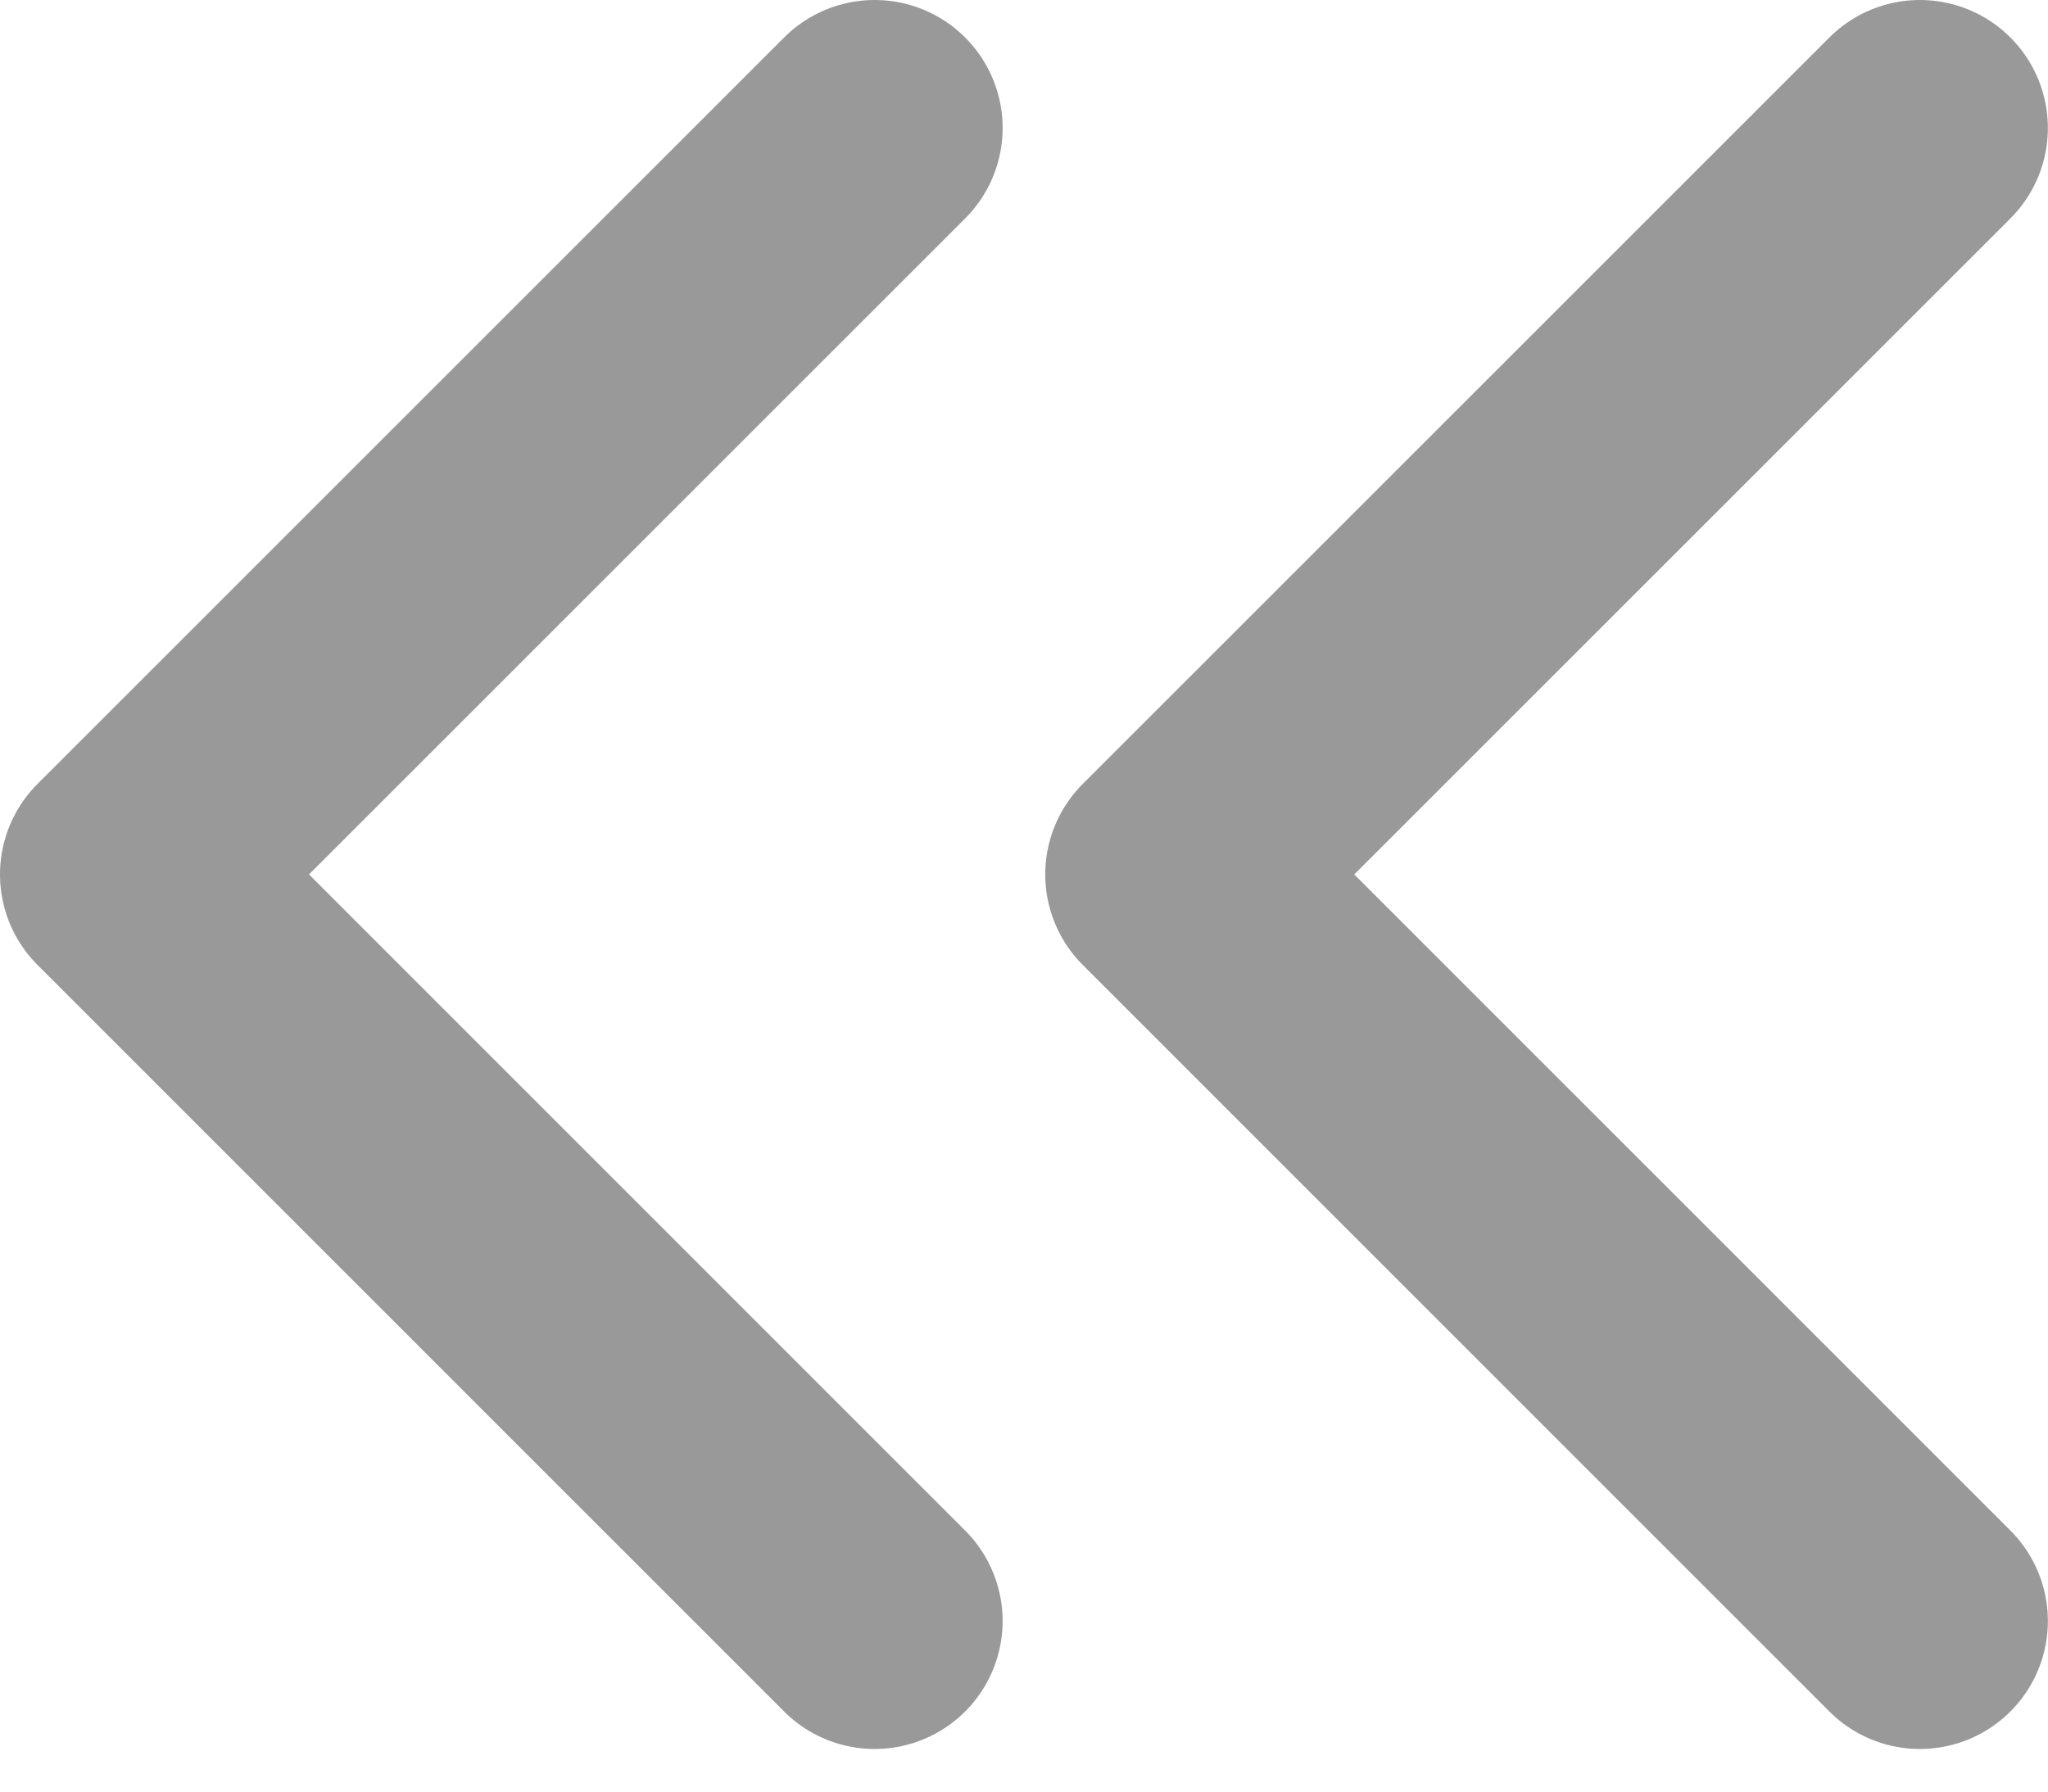
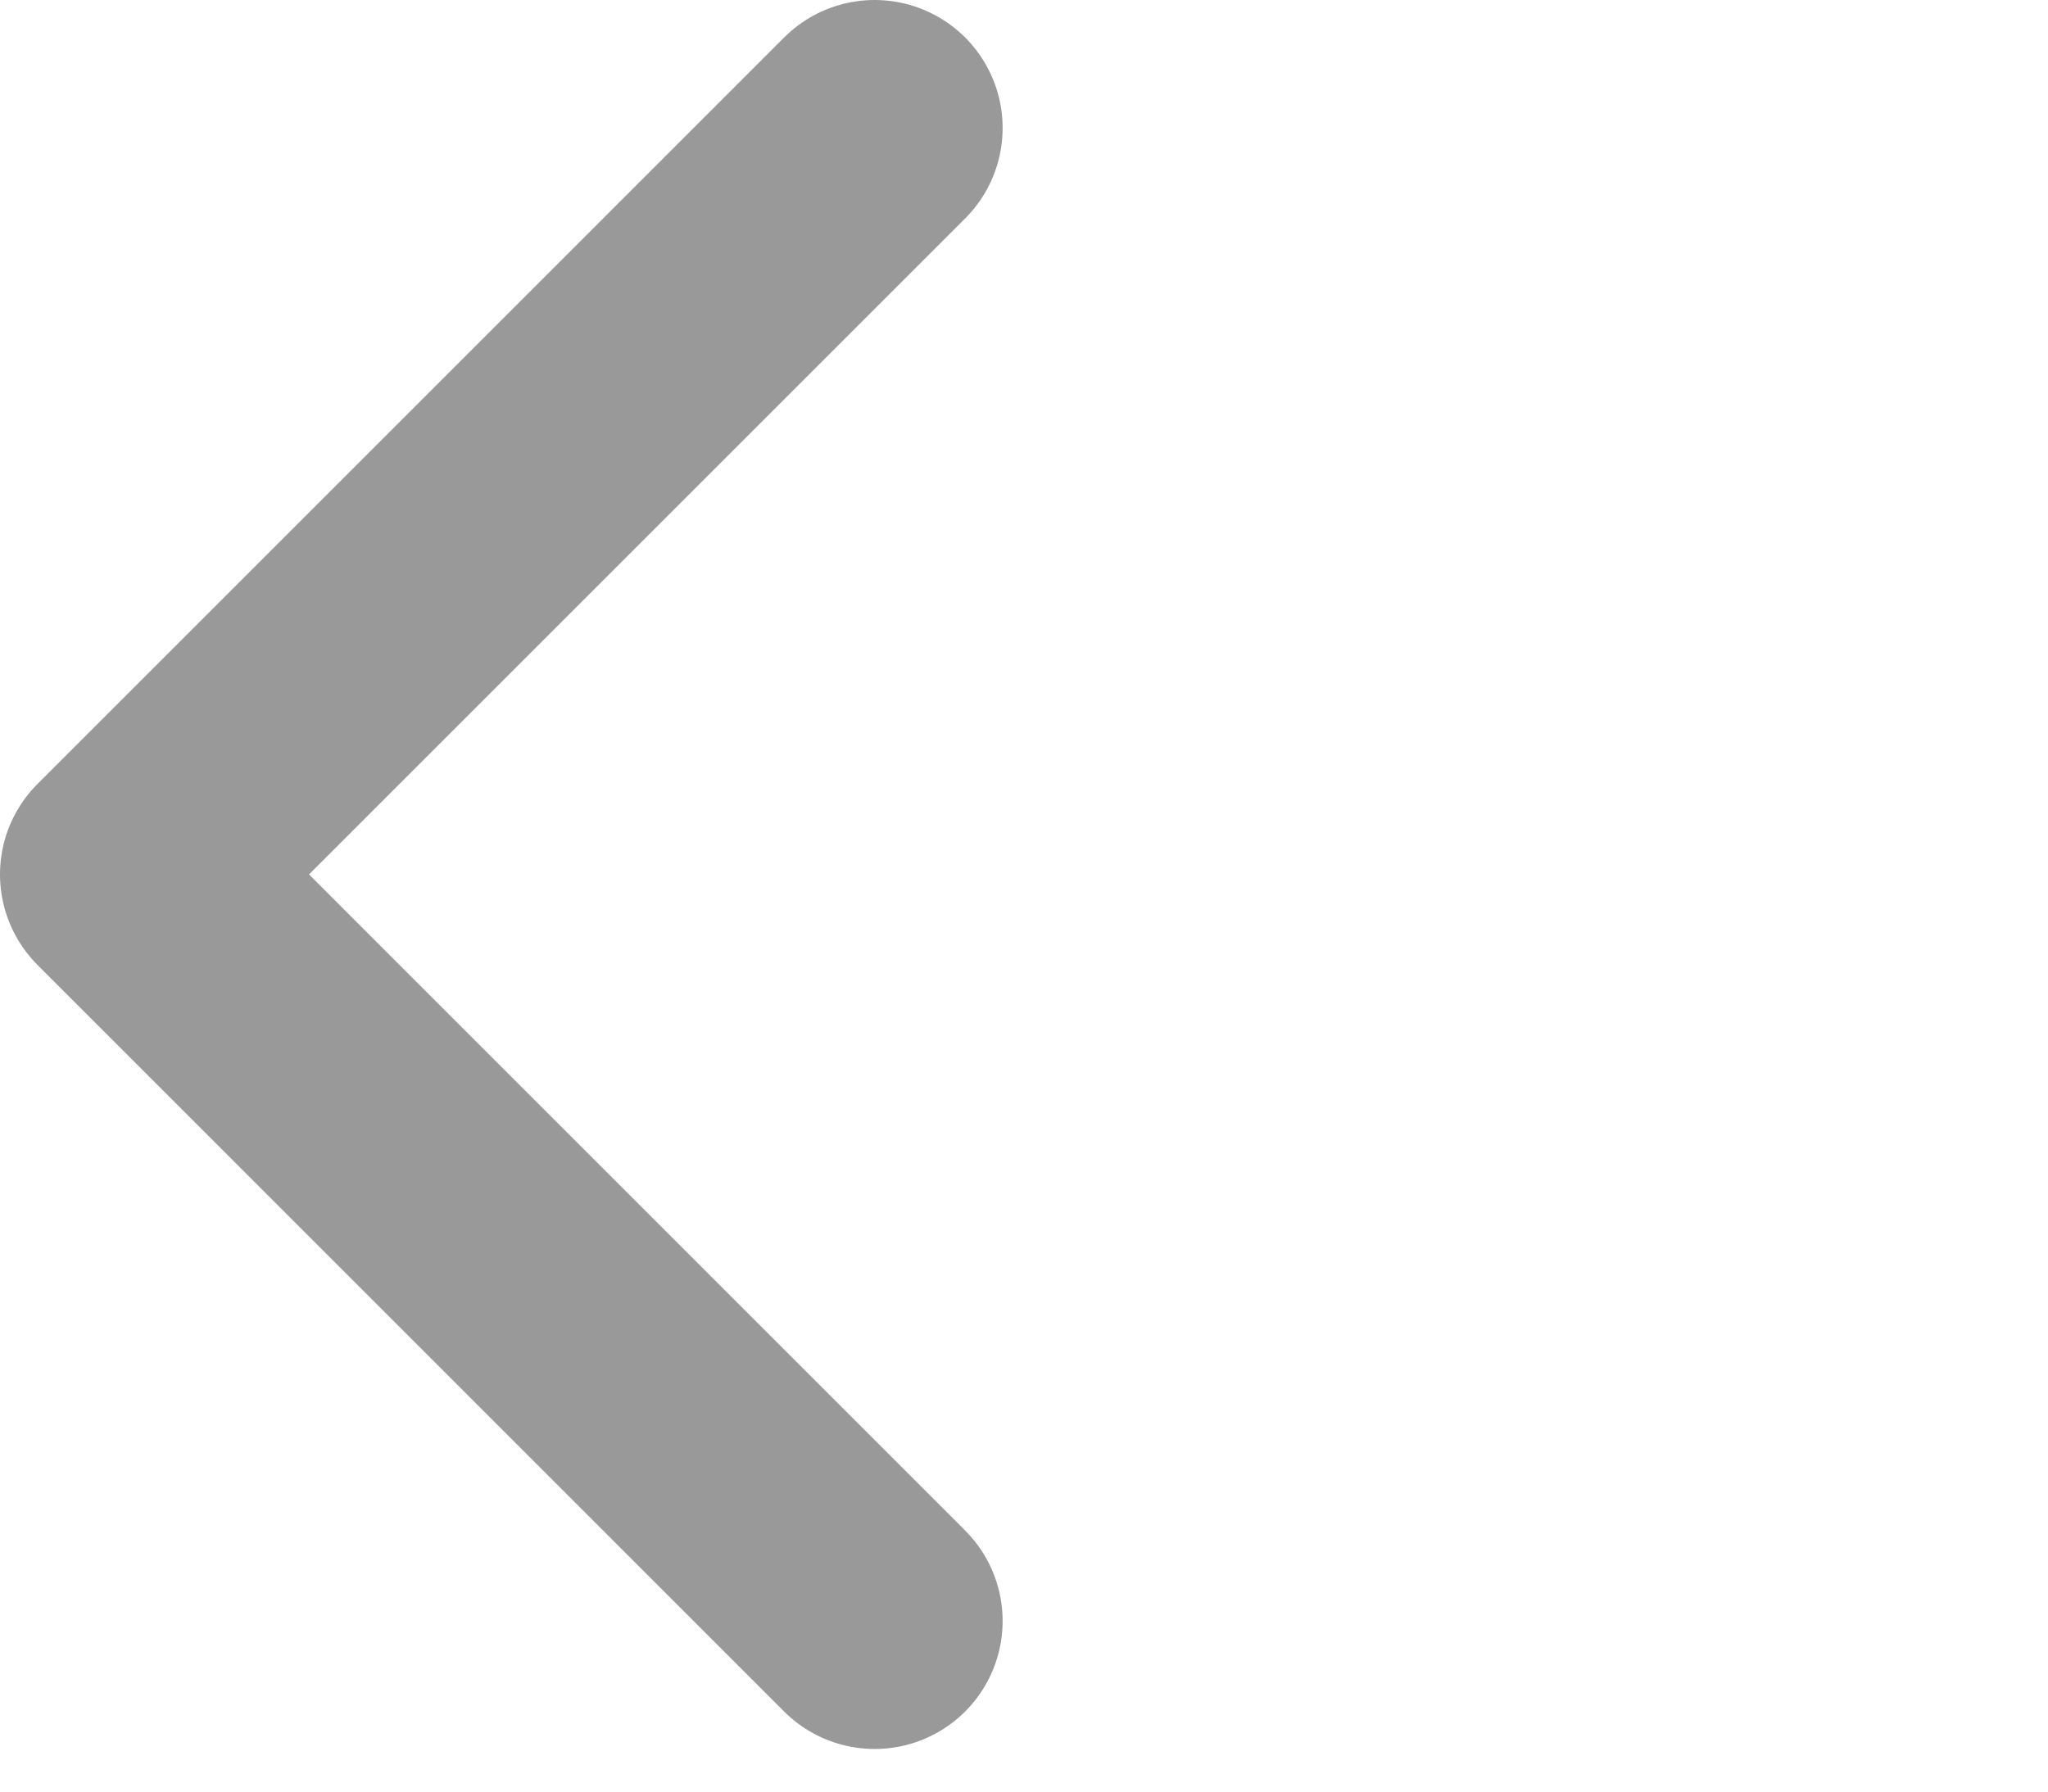
<svg xmlns="http://www.w3.org/2000/svg" width="16" height="14" viewBox="0 0 16 14" fill="none">
  <path d="M6.833 12.667L1 6.833L6.833 1" stroke="black" stroke-opacity="0.4" stroke-width="2" stroke-linecap="round" stroke-linejoin="round" />
-   <path d="M14.999 12.667L9.166 6.833L14.999 1" stroke="black" stroke-opacity="0.4" stroke-width="2" stroke-linecap="round" stroke-linejoin="round" />
</svg>